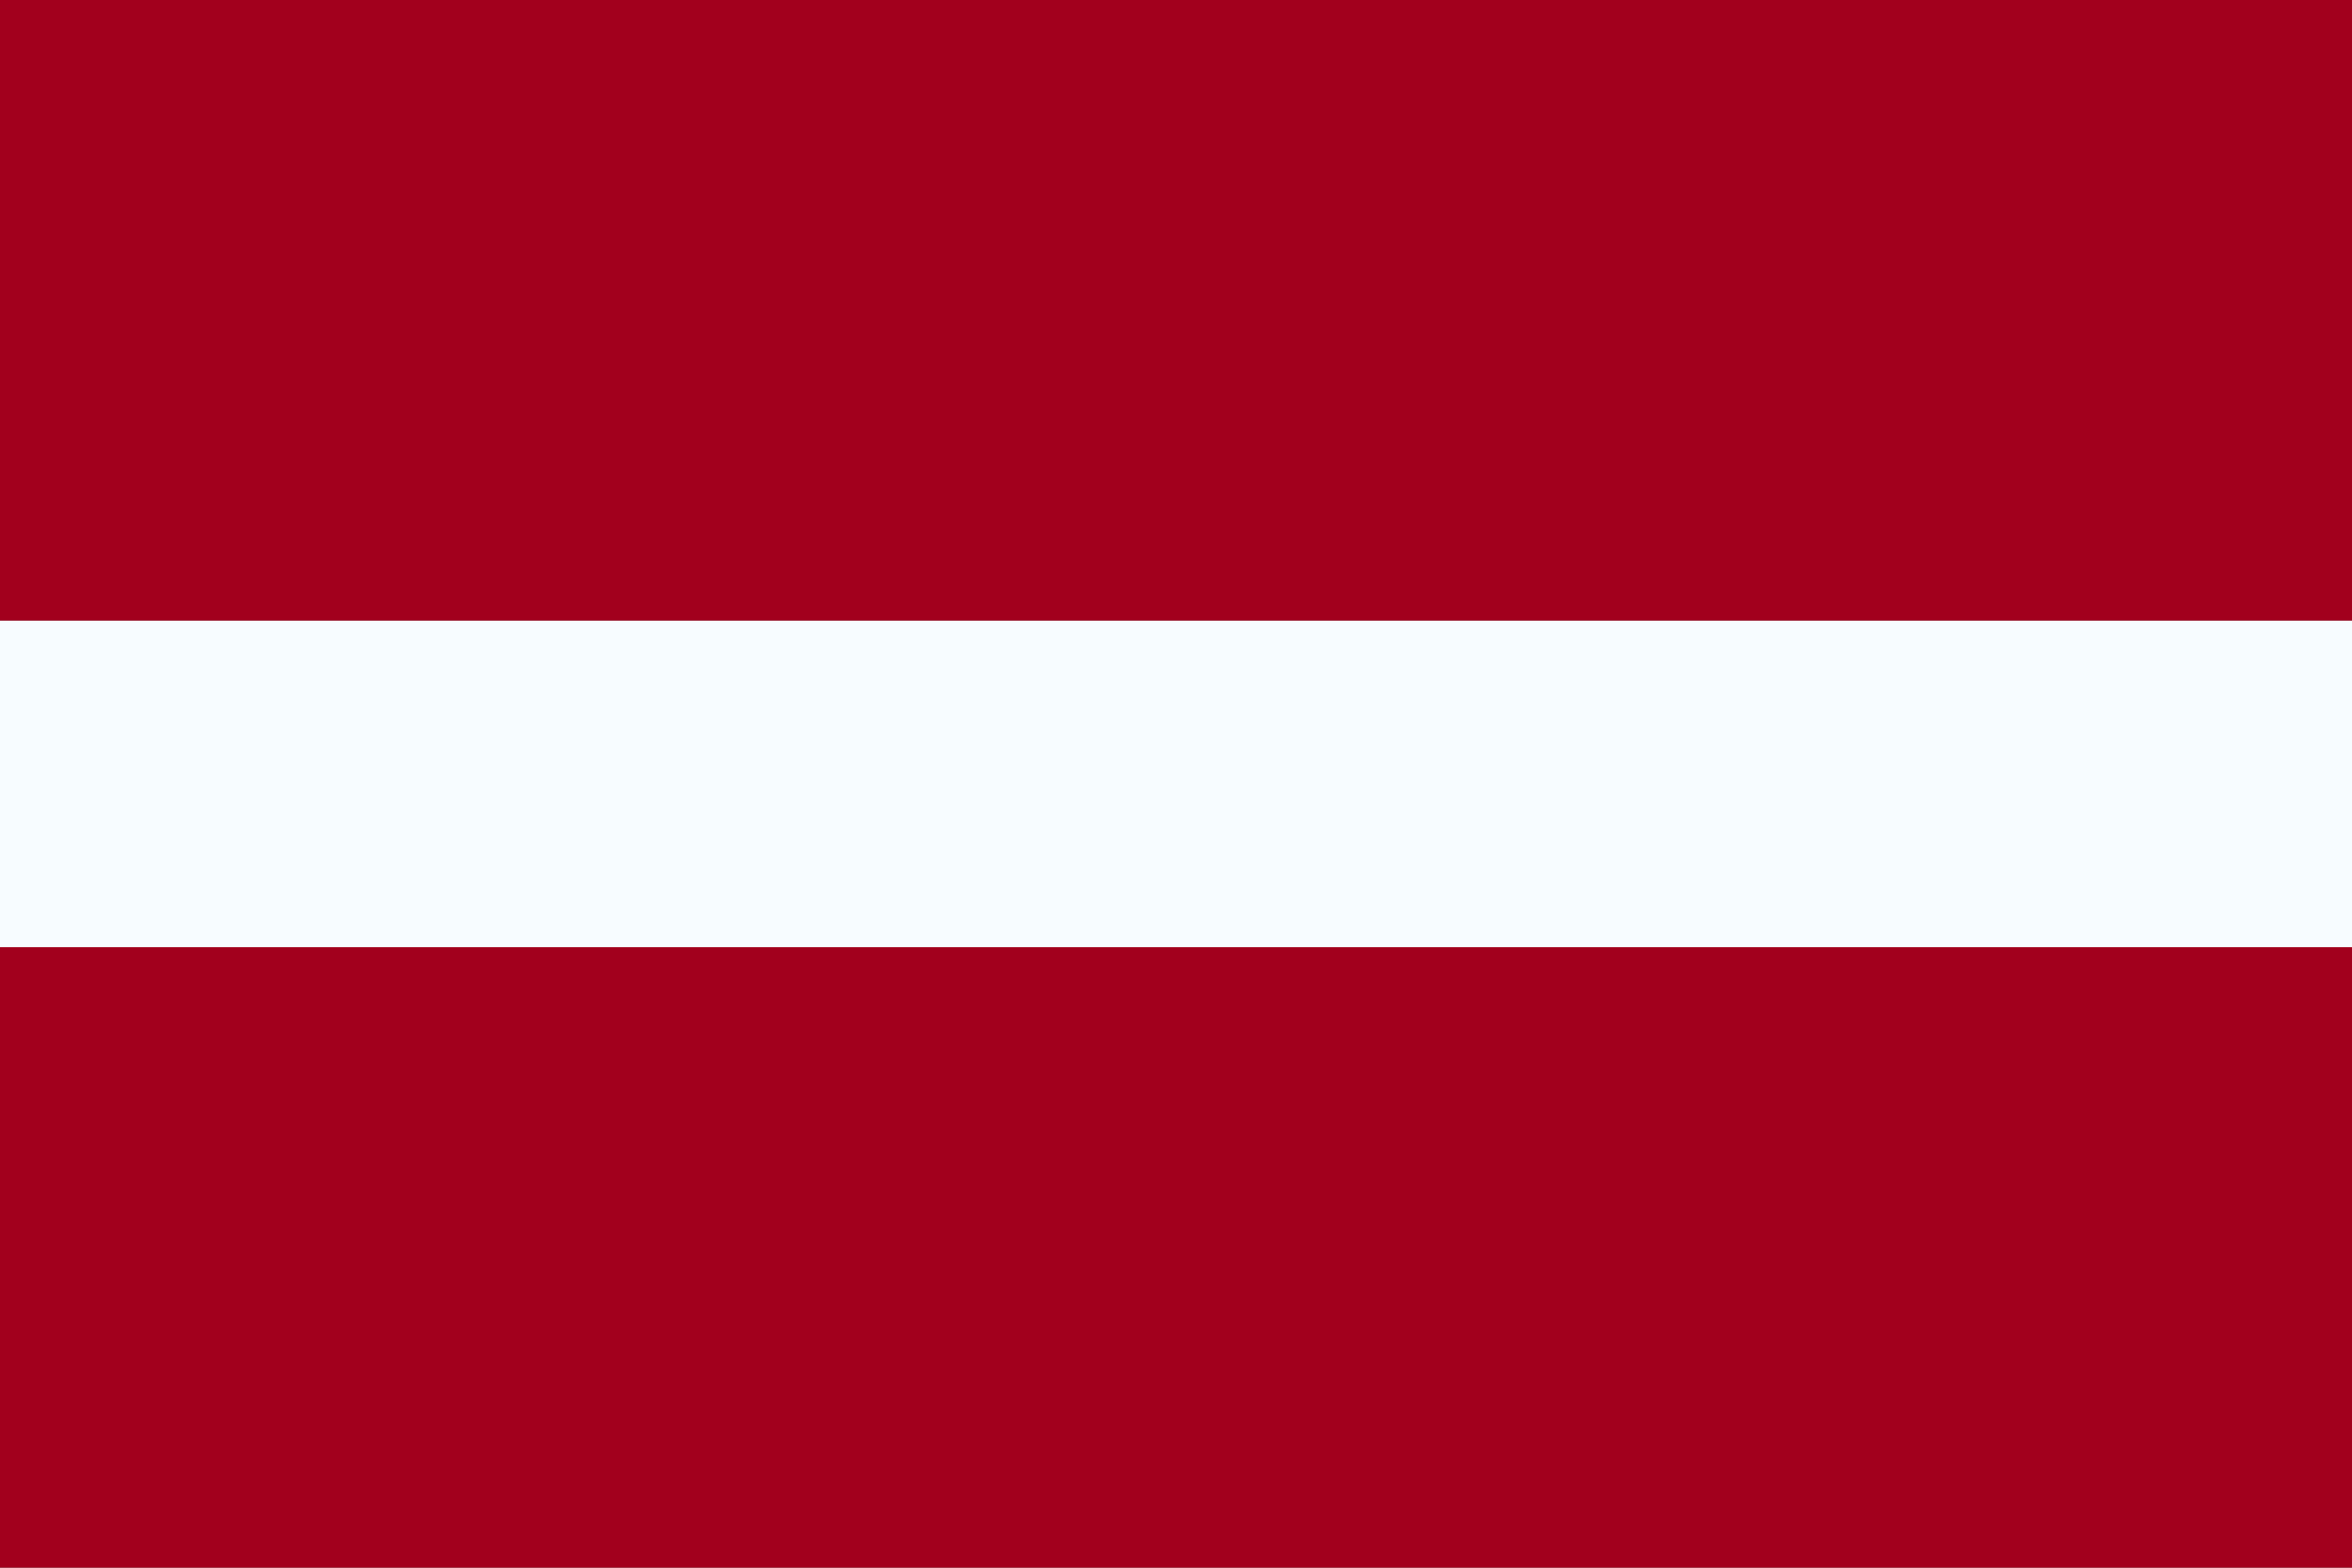
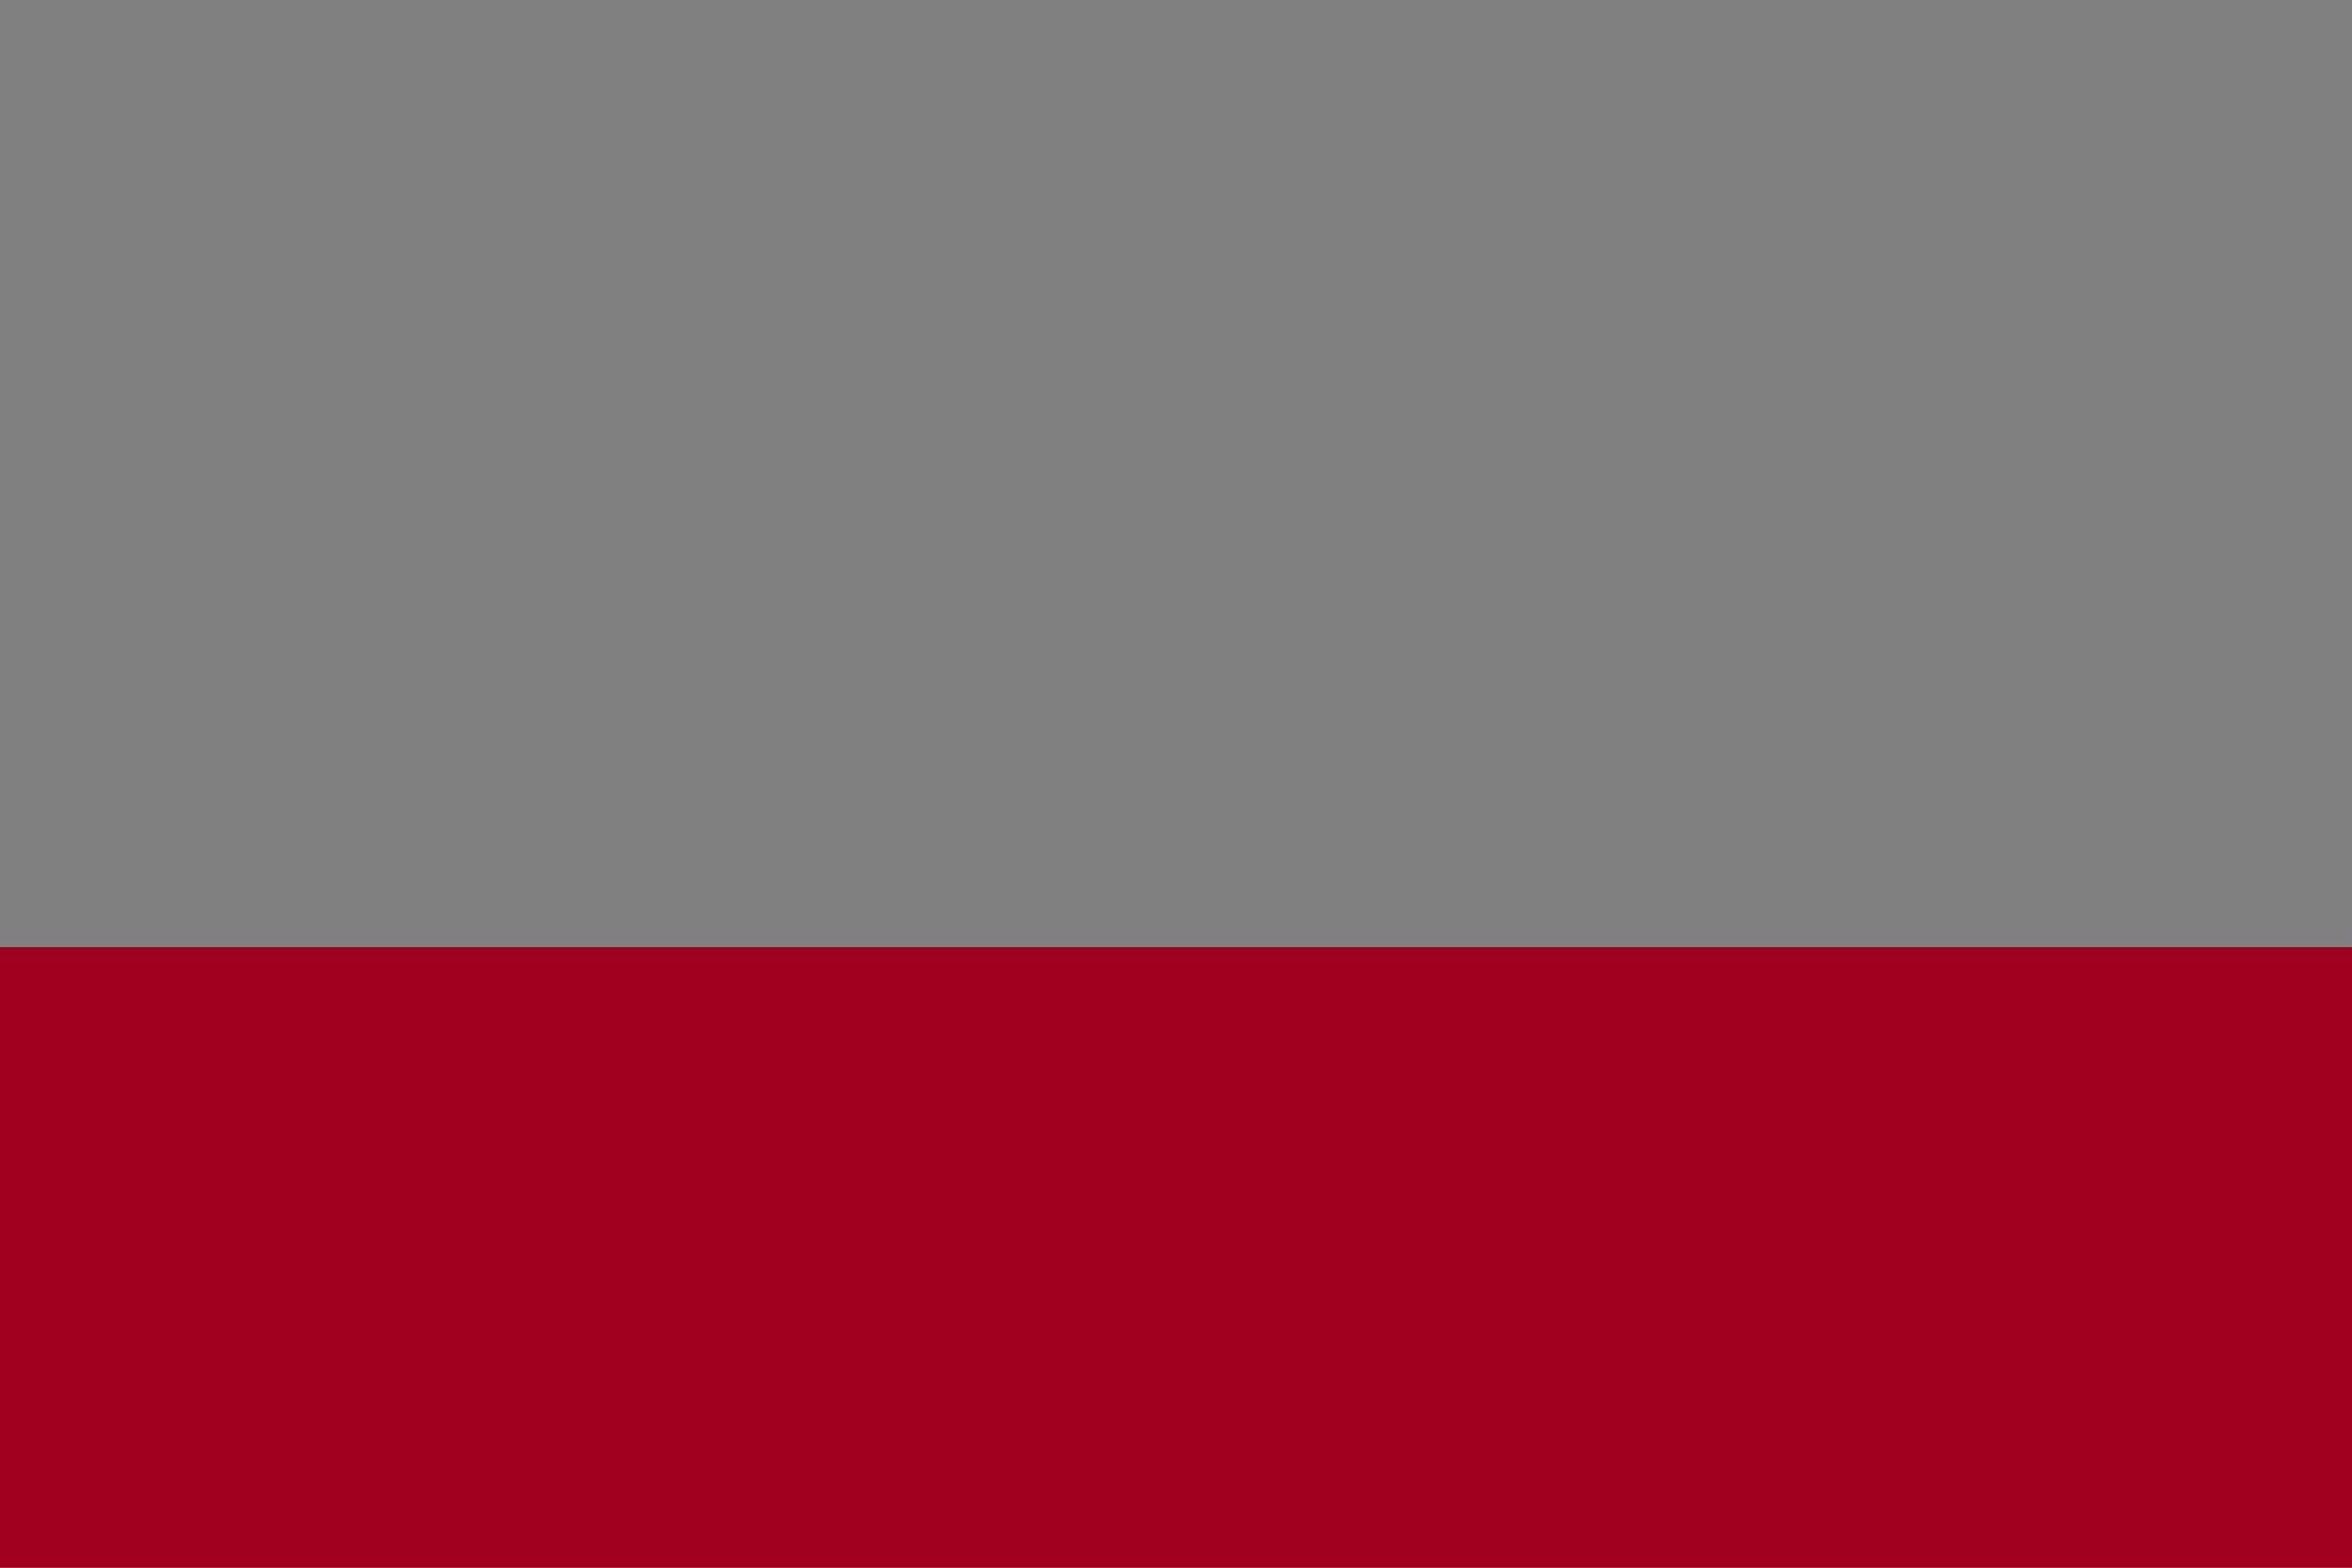
<svg xmlns="http://www.w3.org/2000/svg" width="18" height="12" viewBox="0 0 18 12" fill="none">
  <rect x="0" y="0" width="18" height="12" fill="#808080" stroke="none" />
  <g id="language">
    <path id="bottom" fill-rule="evenodd" clip-rule="evenodd" d="M0 7.25H18V12H0V7.25Z" fill="#A2001D" />
-     <path id="middle" fill-rule="evenodd" clip-rule="evenodd" d="M0 4.75H18V7.25H0V4.75Z" fill="#F7FCFF" />
-     <path id="middle_2" fill-rule="evenodd" clip-rule="evenodd" d="M0 0H18V4.75H0V0Z" fill="#A2001D" />
  </g>
</svg>